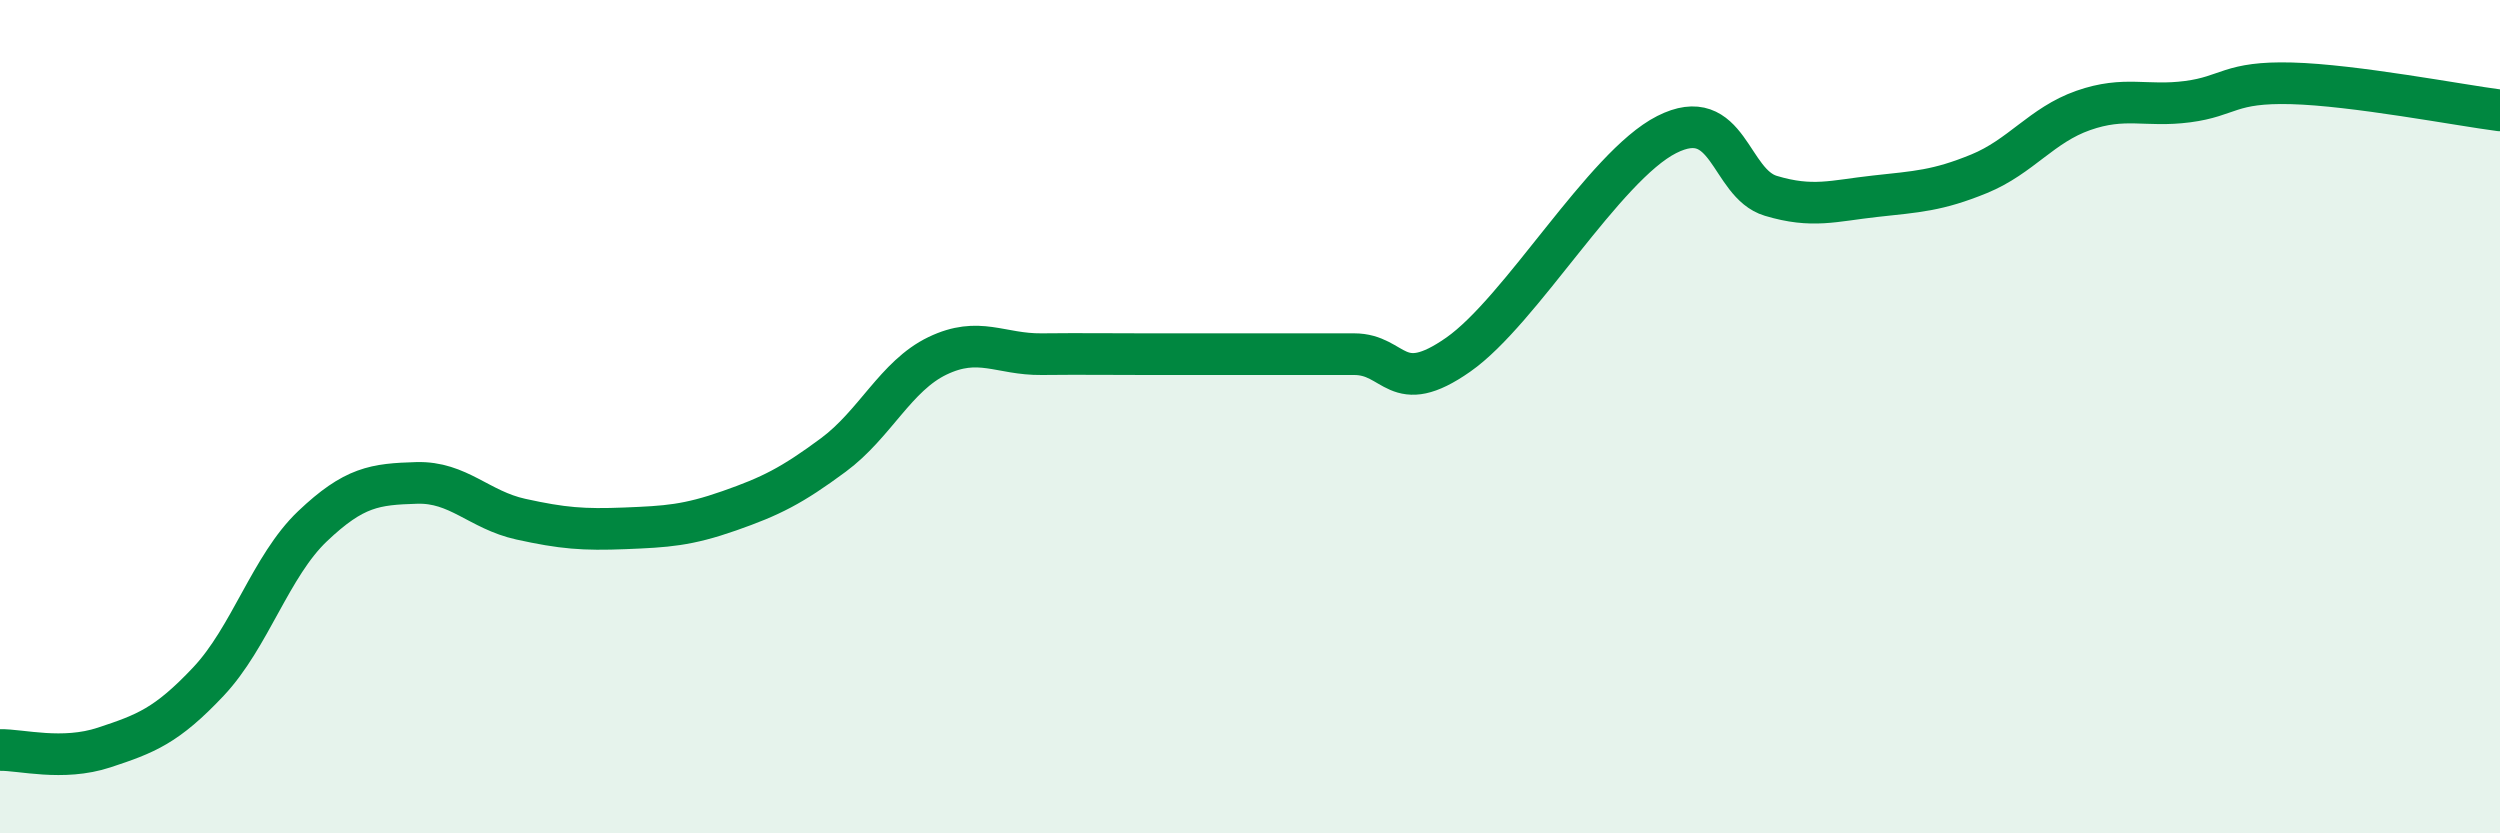
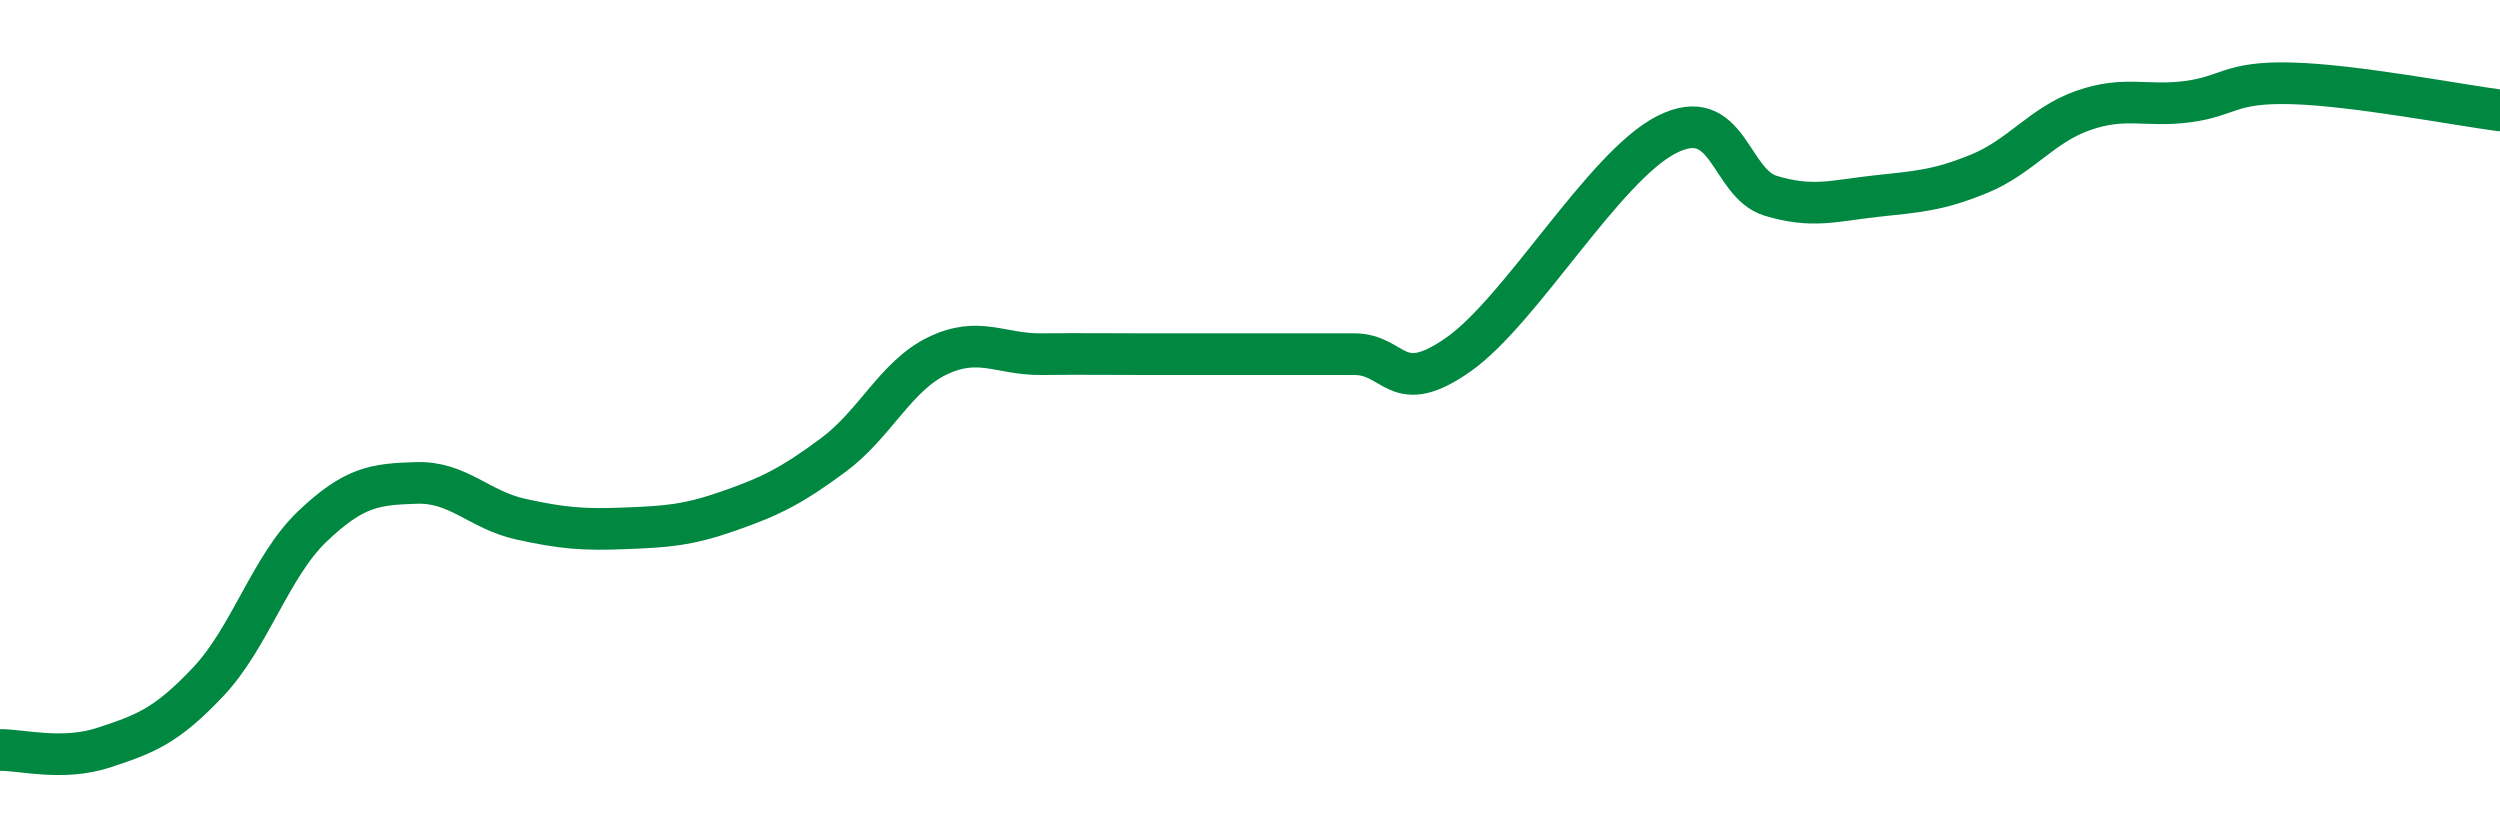
<svg xmlns="http://www.w3.org/2000/svg" width="60" height="20" viewBox="0 0 60 20">
-   <path d="M 0,18 C 0.5,17.99 1.5,18.27 2.5,17.94 C 3.5,17.61 4,17.42 5,16.36 C 6,15.3 6.5,13.58 7.5,12.63 C 8.5,11.68 9,11.62 10,11.59 C 11,11.56 11.5,12.24 12.5,12.46 C 13.5,12.68 14,12.72 15,12.68 C 16,12.64 16.5,12.61 17.5,12.26 C 18.5,11.91 19,11.66 20,10.92 C 21,10.18 21.5,9.02 22.5,8.54 C 23.5,8.06 24,8.51 25,8.5 C 26,8.49 26.5,8.5 27.5,8.5 C 28.5,8.5 29,8.5 30,8.5 C 31,8.5 31.5,8.5 32.5,8.5 C 33.5,8.5 33.5,9.56 35,8.51 C 36.5,7.46 38.5,3.99 40,3.23 C 41.5,2.47 41.5,4.4 42.5,4.7 C 43.5,5 44,4.82 45,4.71 C 46,4.6 46.5,4.58 47.5,4.17 C 48.5,3.76 49,3 50,2.65 C 51,2.3 51.5,2.57 52.5,2.44 C 53.5,2.31 53.5,1.96 55,2 C 56.5,2.04 59,2.52 60,2.65L60 20L0 20Z" fill="#008740" opacity="0.1" stroke-linecap="round" stroke-linejoin="round" />
  <path d="M 0,18 C 0.5,17.99 1.5,18.27 2.5,17.94 C 3.5,17.61 4,17.42 5,16.36 C 6,15.3 6.5,13.58 7.5,12.63 C 8.5,11.68 9,11.62 10,11.59 C 11,11.56 11.5,12.24 12.5,12.46 C 13.5,12.68 14,12.72 15,12.68 C 16,12.64 16.5,12.61 17.5,12.26 C 18.5,11.91 19,11.66 20,10.92 C 21,10.18 21.5,9.02 22.5,8.54 C 23.5,8.06 24,8.51 25,8.5 C 26,8.49 26.5,8.5 27.5,8.5 C 28.5,8.5 29,8.5 30,8.5 C 31,8.5 31.5,8.5 32.5,8.5 C 33.5,8.5 33.5,9.56 35,8.51 C 36.5,7.46 38.5,3.99 40,3.23 C 41.5,2.47 41.5,4.4 42.5,4.7 C 43.5,5 44,4.82 45,4.71 C 46,4.6 46.5,4.58 47.5,4.17 C 48.5,3.76 49,3 50,2.65 C 51,2.3 51.5,2.57 52.5,2.44 C 53.5,2.31 53.5,1.96 55,2 C 56.5,2.04 59,2.52 60,2.65" stroke="#008740" stroke-width="1" fill="none" stroke-linecap="round" stroke-linejoin="round" />
</svg>